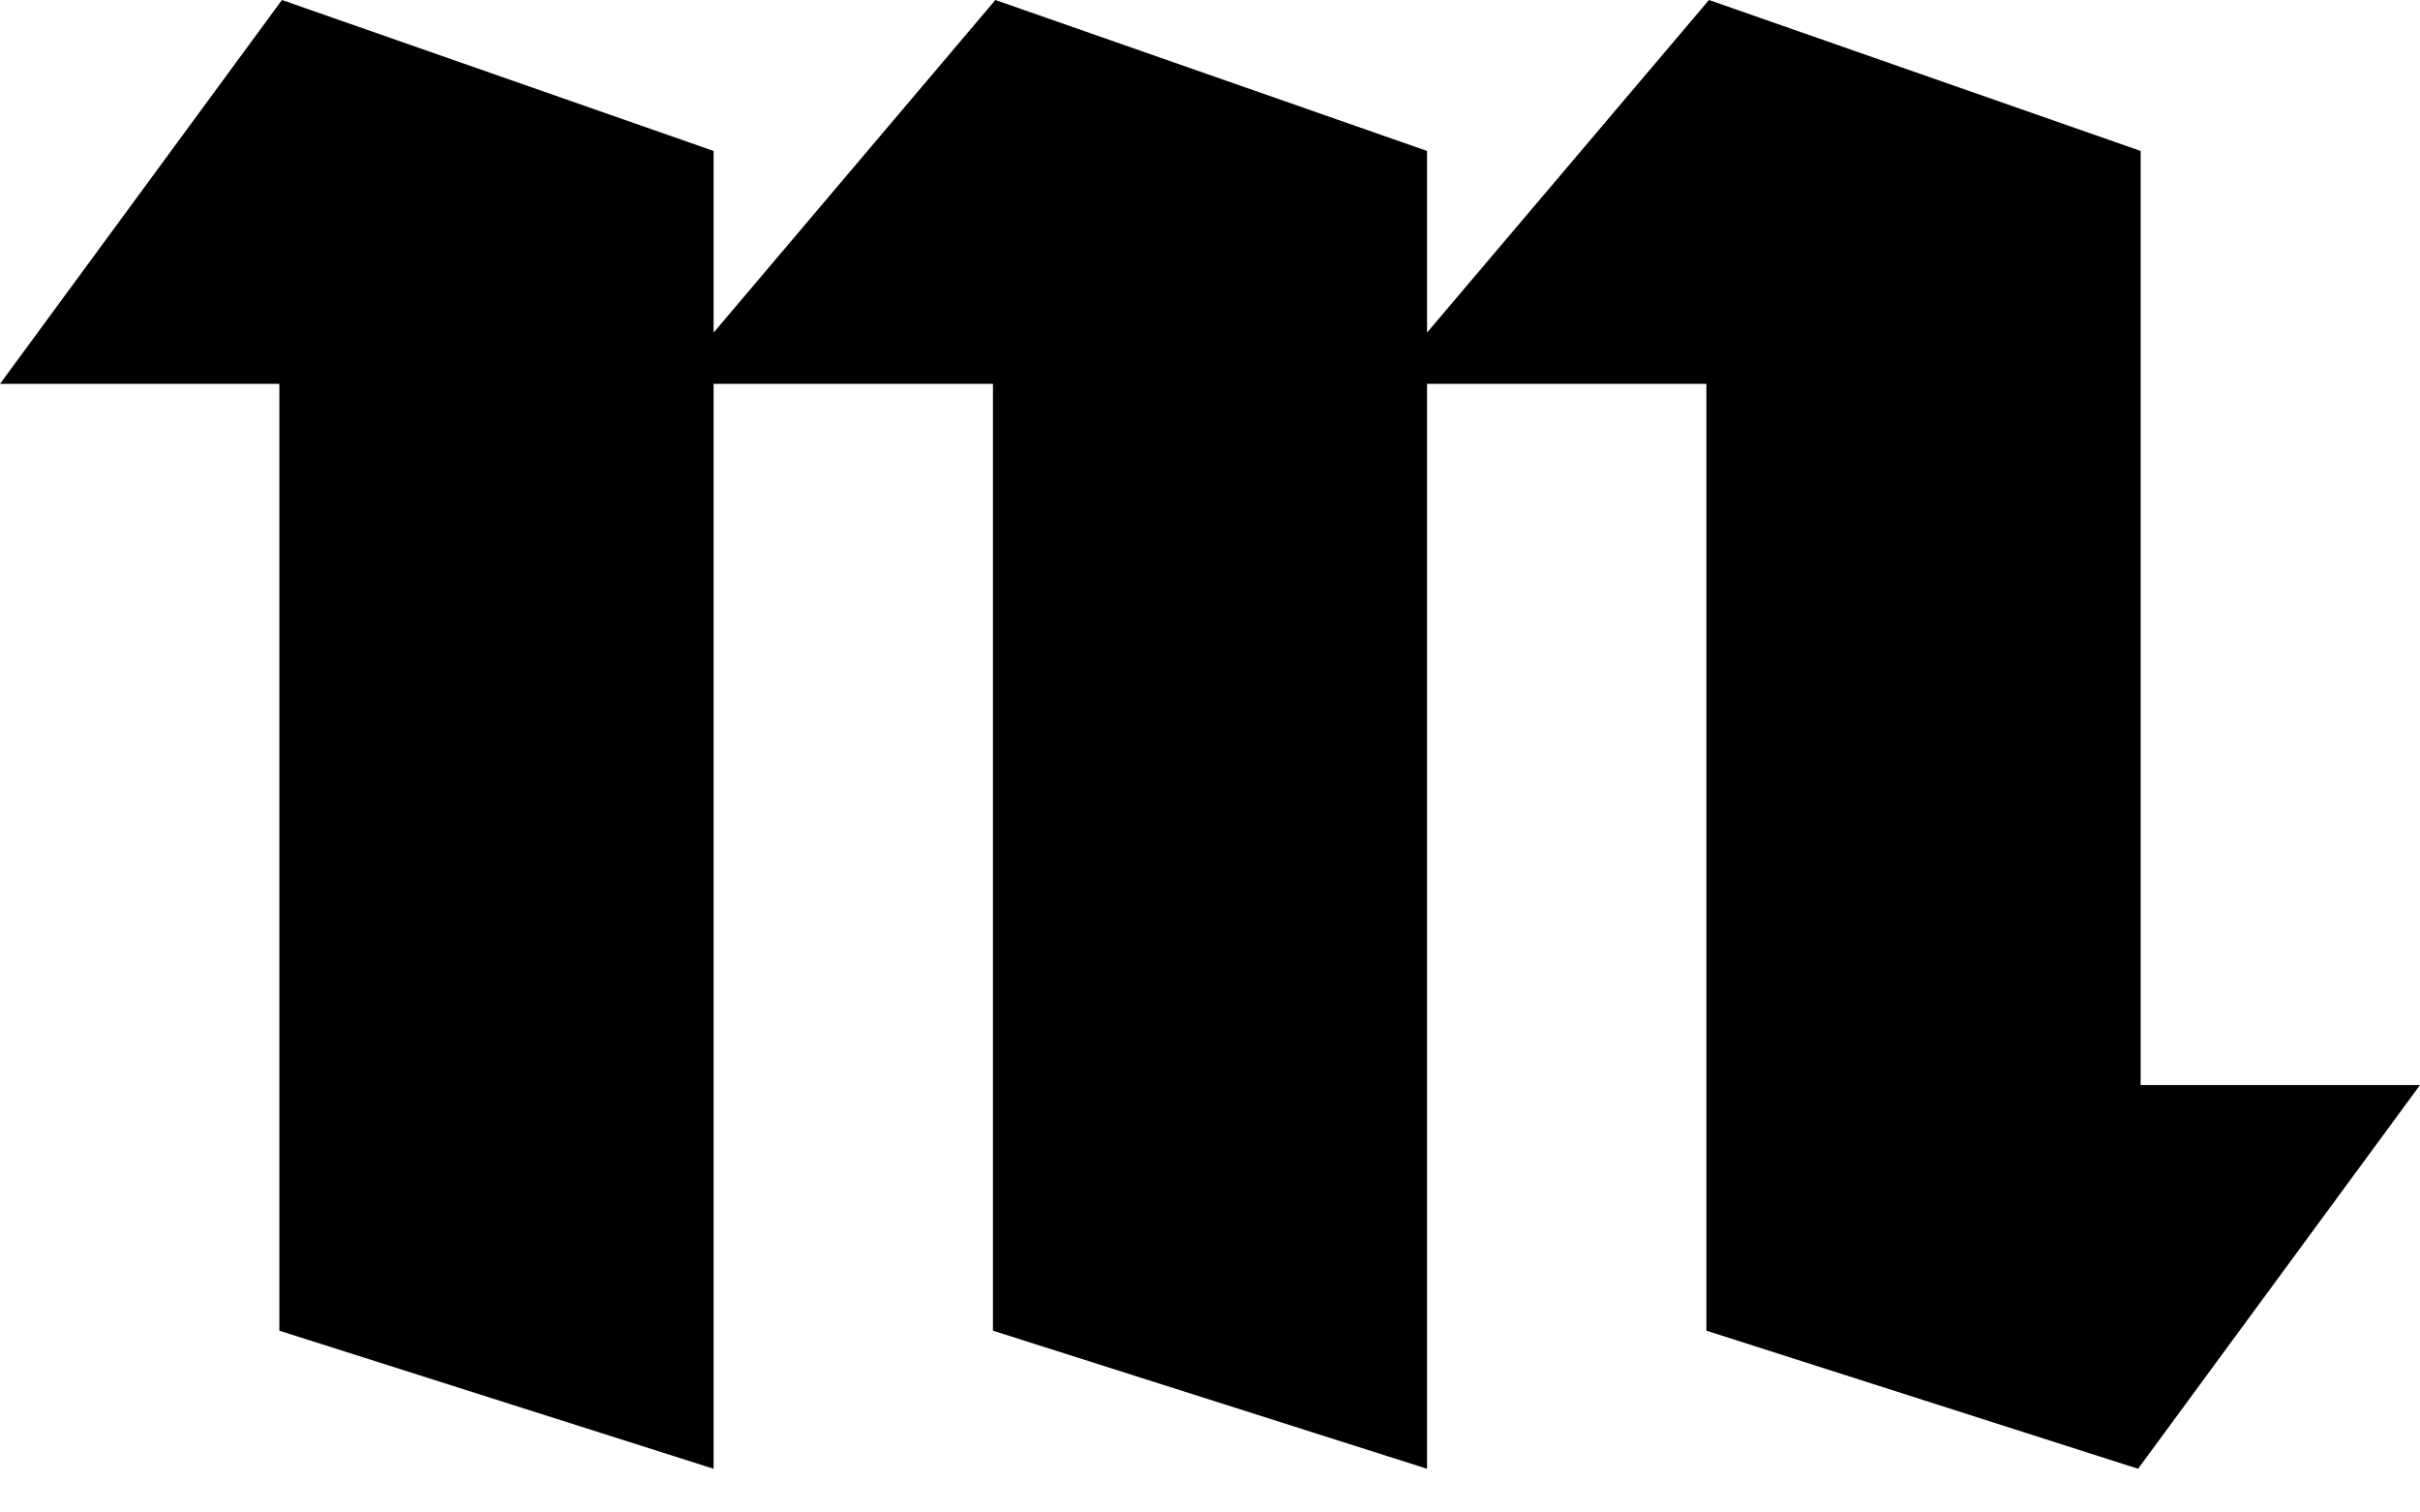
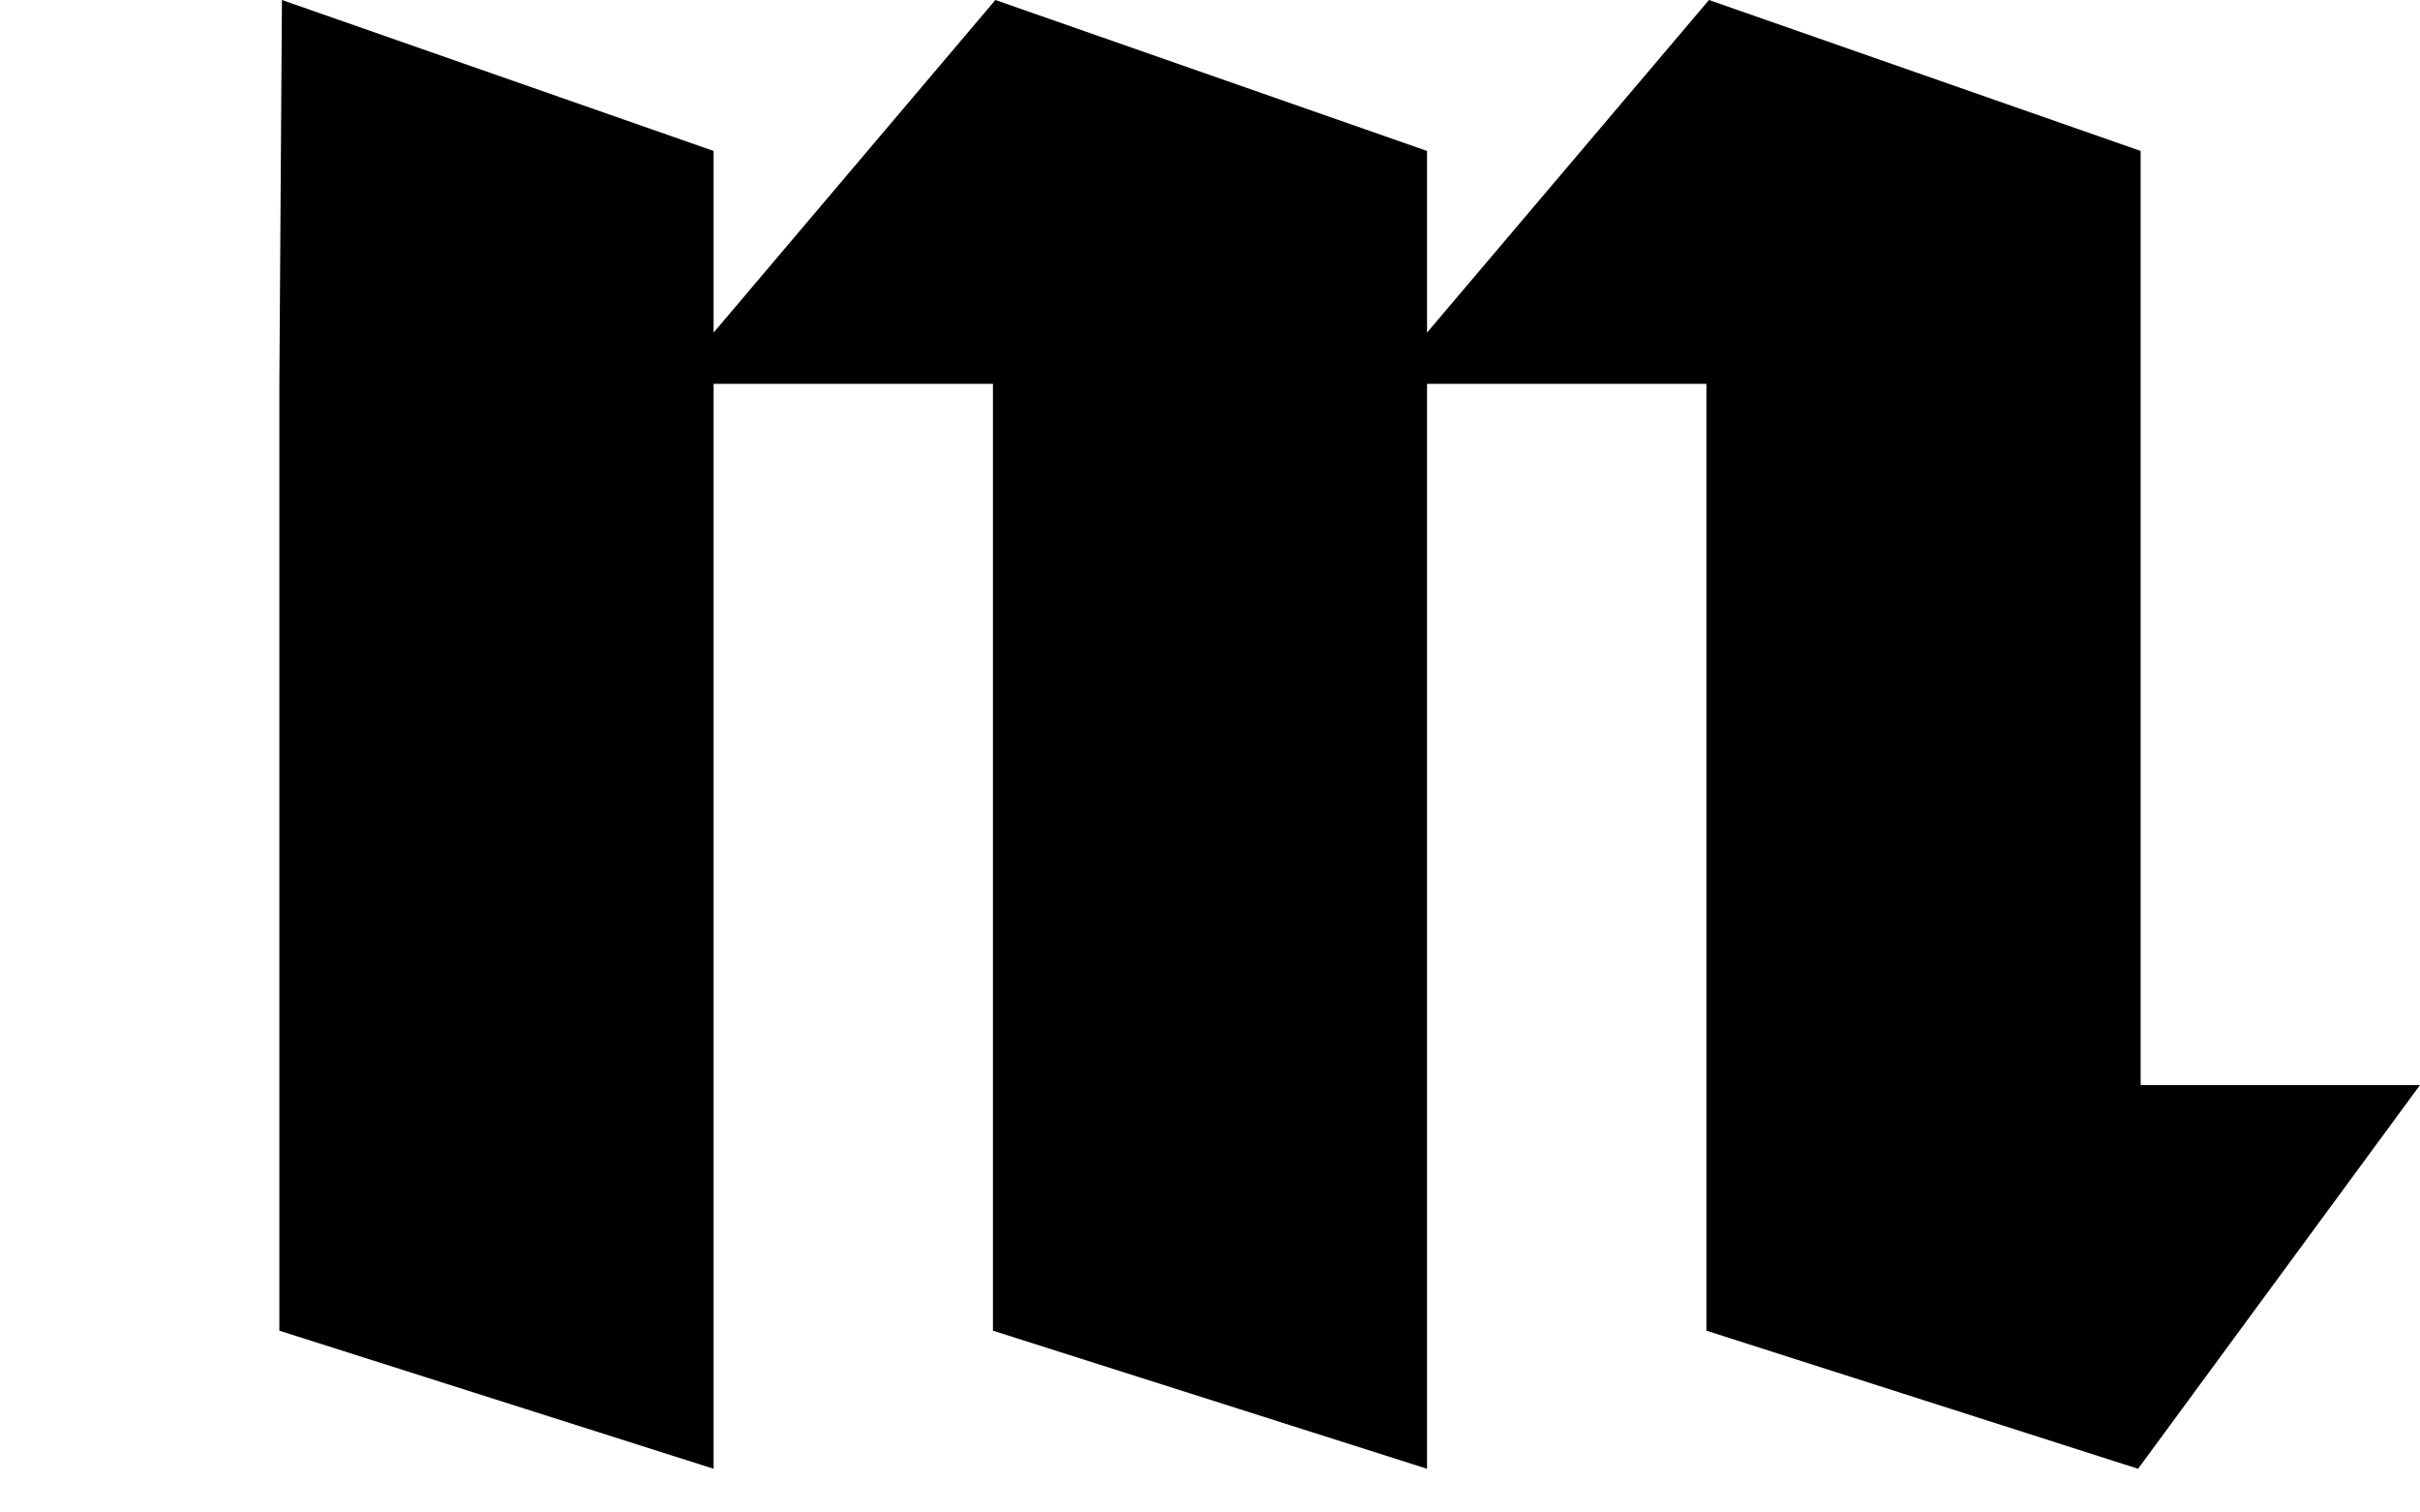
<svg xmlns="http://www.w3.org/2000/svg" xmlns:ns1="http://www.bohemiancoding.com/sketch/ns" width="16px" height="10px" viewBox="0 0 16 10" version="1.1">
  <title>Imported-Layers-path Copy 4</title>
  <desc>Created with Sketch.</desc>
  <defs />
  <g id="Page-1" stroke="none" stroke-width="1" fill="none" fill-rule="evenodd" ns1:type="MSPage">
-     <path d="M6.565,8.798 L9.435,9.711 L9.435,4.353 L9.435,2.538 L11.282,2.538 L11.282,8.798 L14.136,9.711 L16,7.174 L14.153,7.174 L14.153,0.998 L11.299,0 L9.435,2.199 L9.435,0.998 L6.581,0 L4.718,2.199 L4.718,0.998 L1.864,0 L0,2.538 L1.847,2.538 L1.847,8.798 L4.718,9.711 L4.718,2.538 L6.565,2.538 L6.565,8.798 Z" id="Imported-Layers-path-Copy-4" fill="#000000" ns1:type="MSShapeGroup" />
+     <path d="M6.565,8.798 L9.435,9.711 L9.435,4.353 L9.435,2.538 L11.282,2.538 L11.282,8.798 L14.136,9.711 L16,7.174 L14.153,7.174 L14.153,0.998 L11.299,0 L9.435,2.199 L9.435,0.998 L6.581,0 L4.718,2.199 L4.718,0.998 L1.864,0 L1.847,2.538 L1.847,8.798 L4.718,9.711 L4.718,2.538 L6.565,2.538 L6.565,8.798 Z" id="Imported-Layers-path-Copy-4" fill="#000000" ns1:type="MSShapeGroup" />
  </g>
</svg>